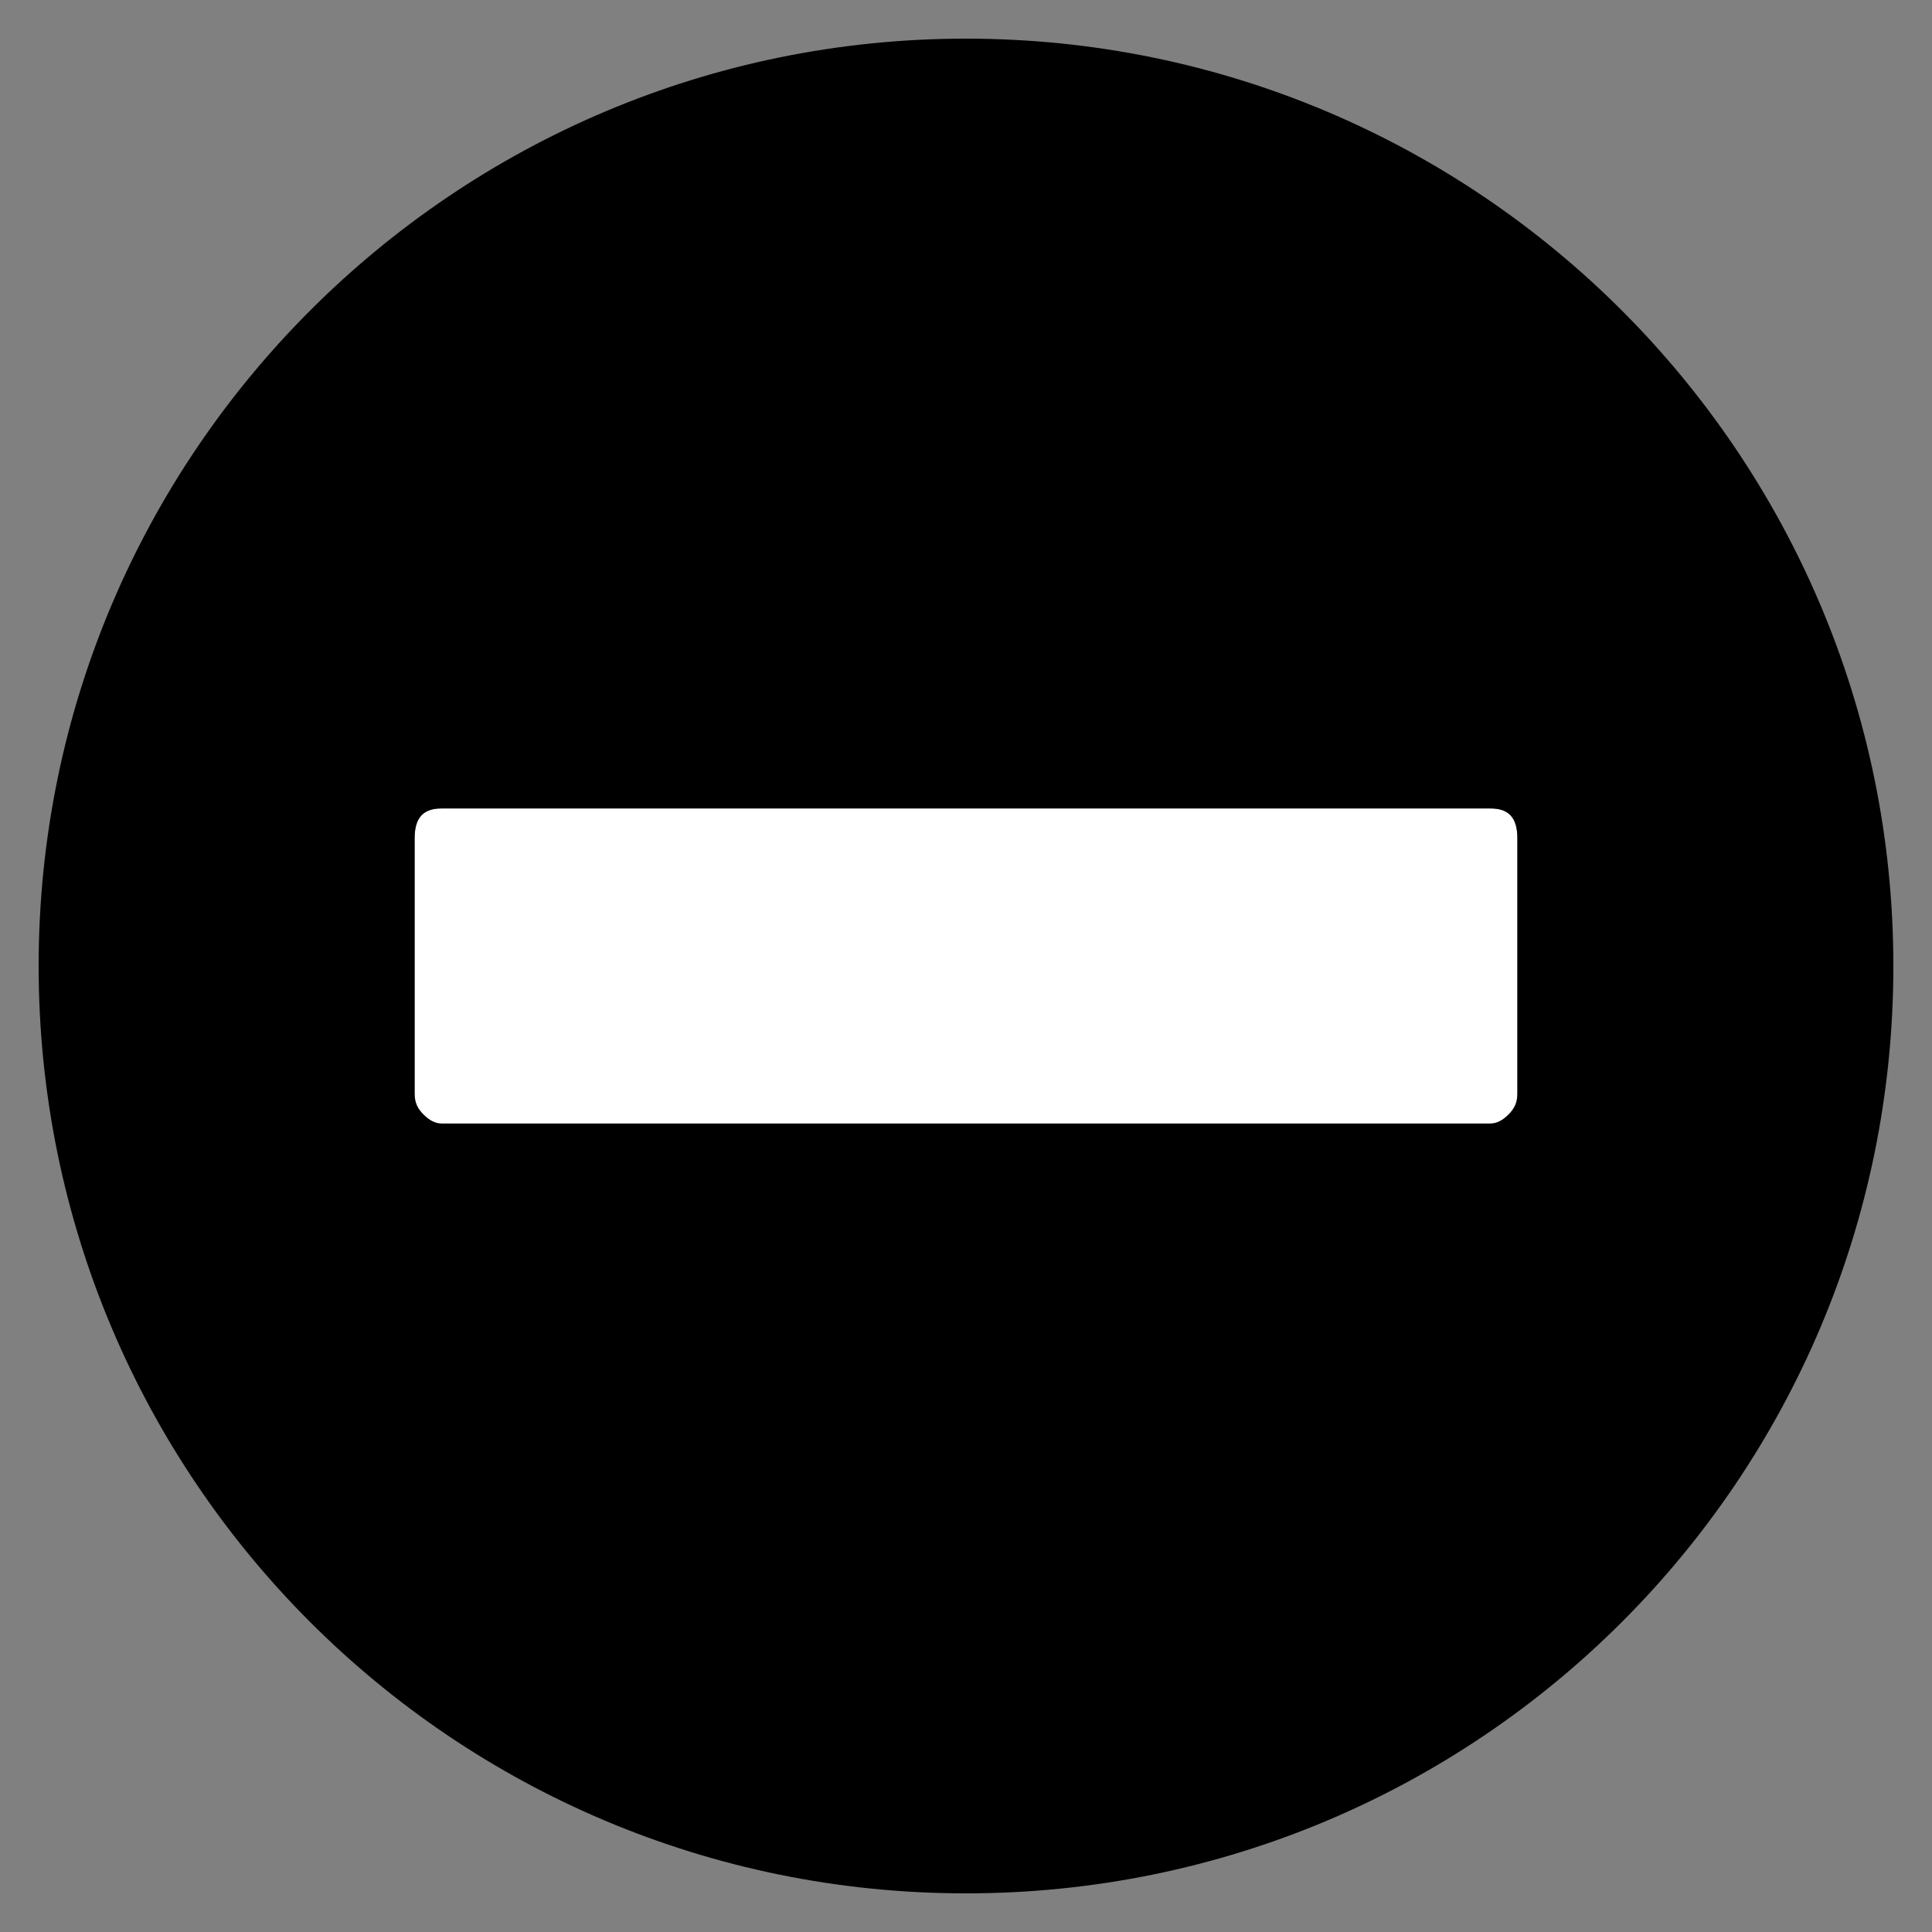
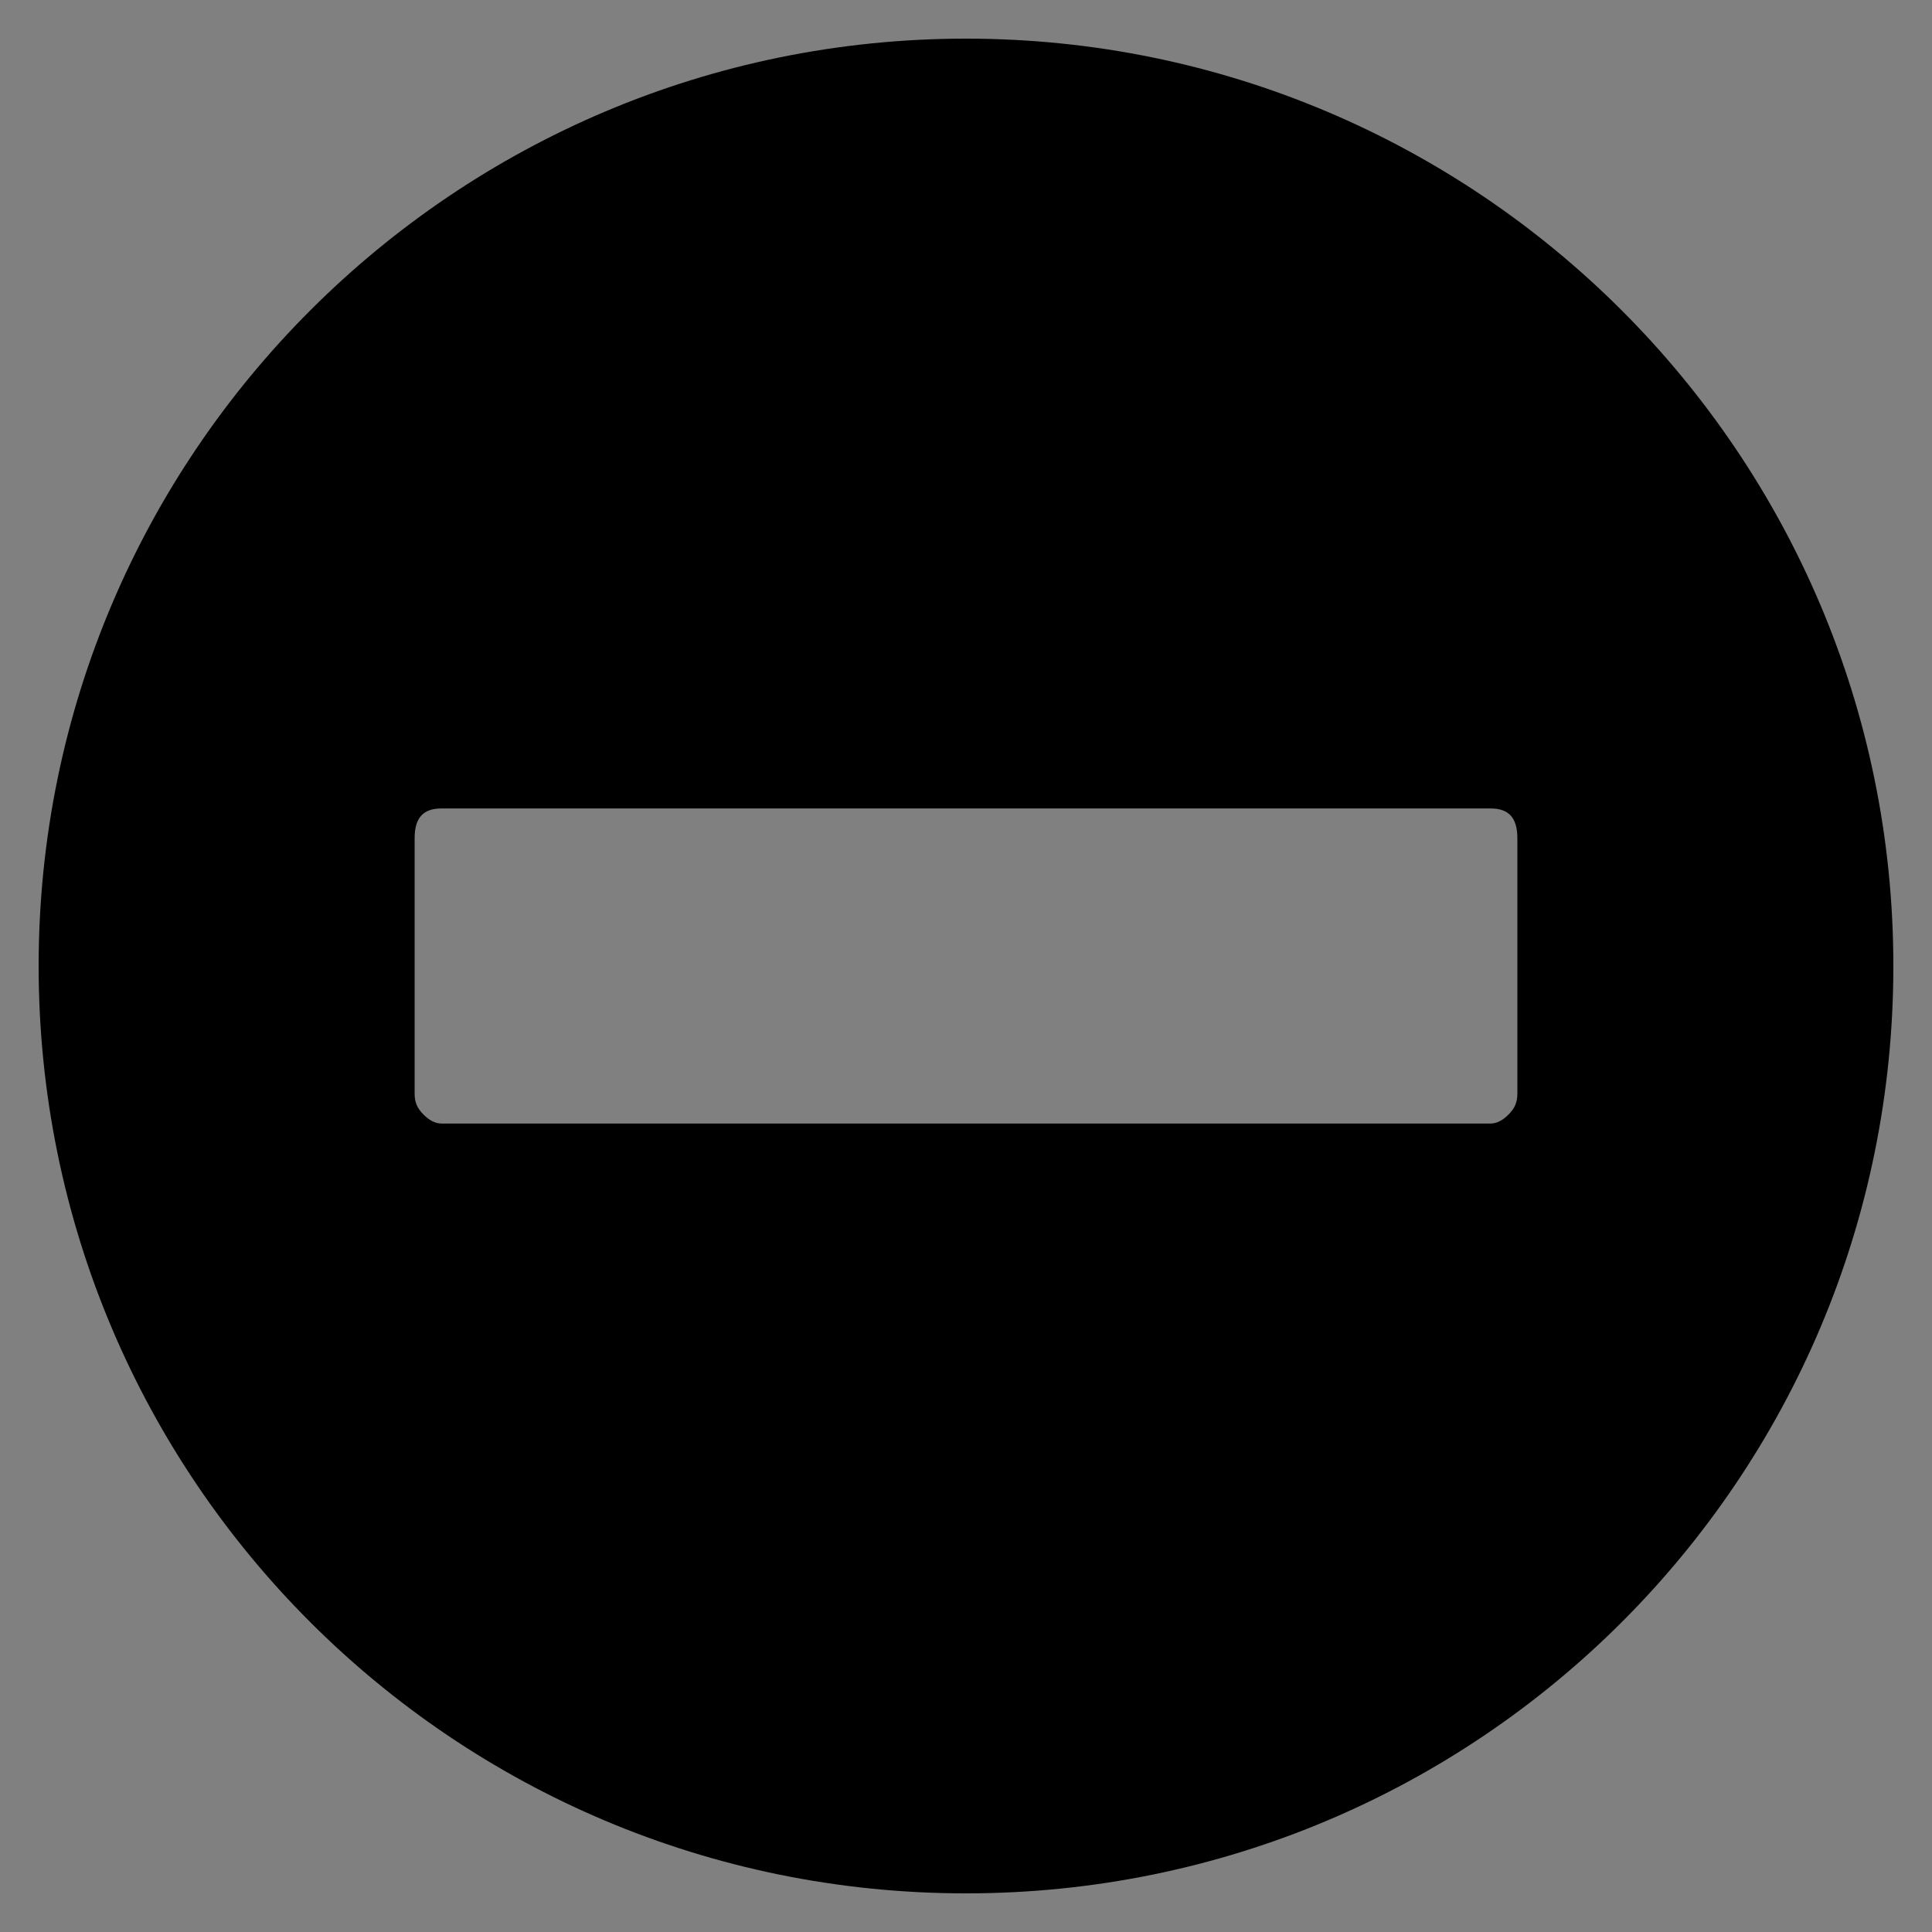
<svg xmlns="http://www.w3.org/2000/svg" version="1.1" baseProfile="tiny" id="Layer_1" x="0px" y="0px" viewBox="-240 332 130 130" xml:space="preserve">
  <rect x="-240" y="332" width="130" height="130" fill="#808080" stroke="none" />
-   <path fill="#FFFFFF" d="M-139.7,386.4c1.2,0,1.8,0.6,1.8,2v17.2c0,0.6-0.2,1-0.6,1.4c-0.4,0.4-0.8,0.6-1.2,0.6h-70.6  c-0.4,0-0.8-0.2-1.2-0.6c-0.4-0.4-0.6-0.8-0.6-1.4v-17.2c0-1.4,0.6-2,1.8-2H-139.7z" />
  <path fill="#000000" d="M-175,334.6c-34.4,0-62.4,27.9-62.4,62.4s27.9,62.4,62.4,62.4s62.4-27.9,62.4-62.4S-140.6,334.6-175,334.6z   M-137.9,405.6c0,0.6-0.2,1-0.6,1.4c-0.4,0.4-0.8,0.6-1.2,0.6h-70.6c-0.4,0-0.8-0.2-1.2-0.6s-0.6-0.8-0.6-1.4v-17.2  c0-1.4,0.6-2,1.8-2h70.6c1.2,0,1.8,0.6,1.8,2V405.6z" />
</svg>